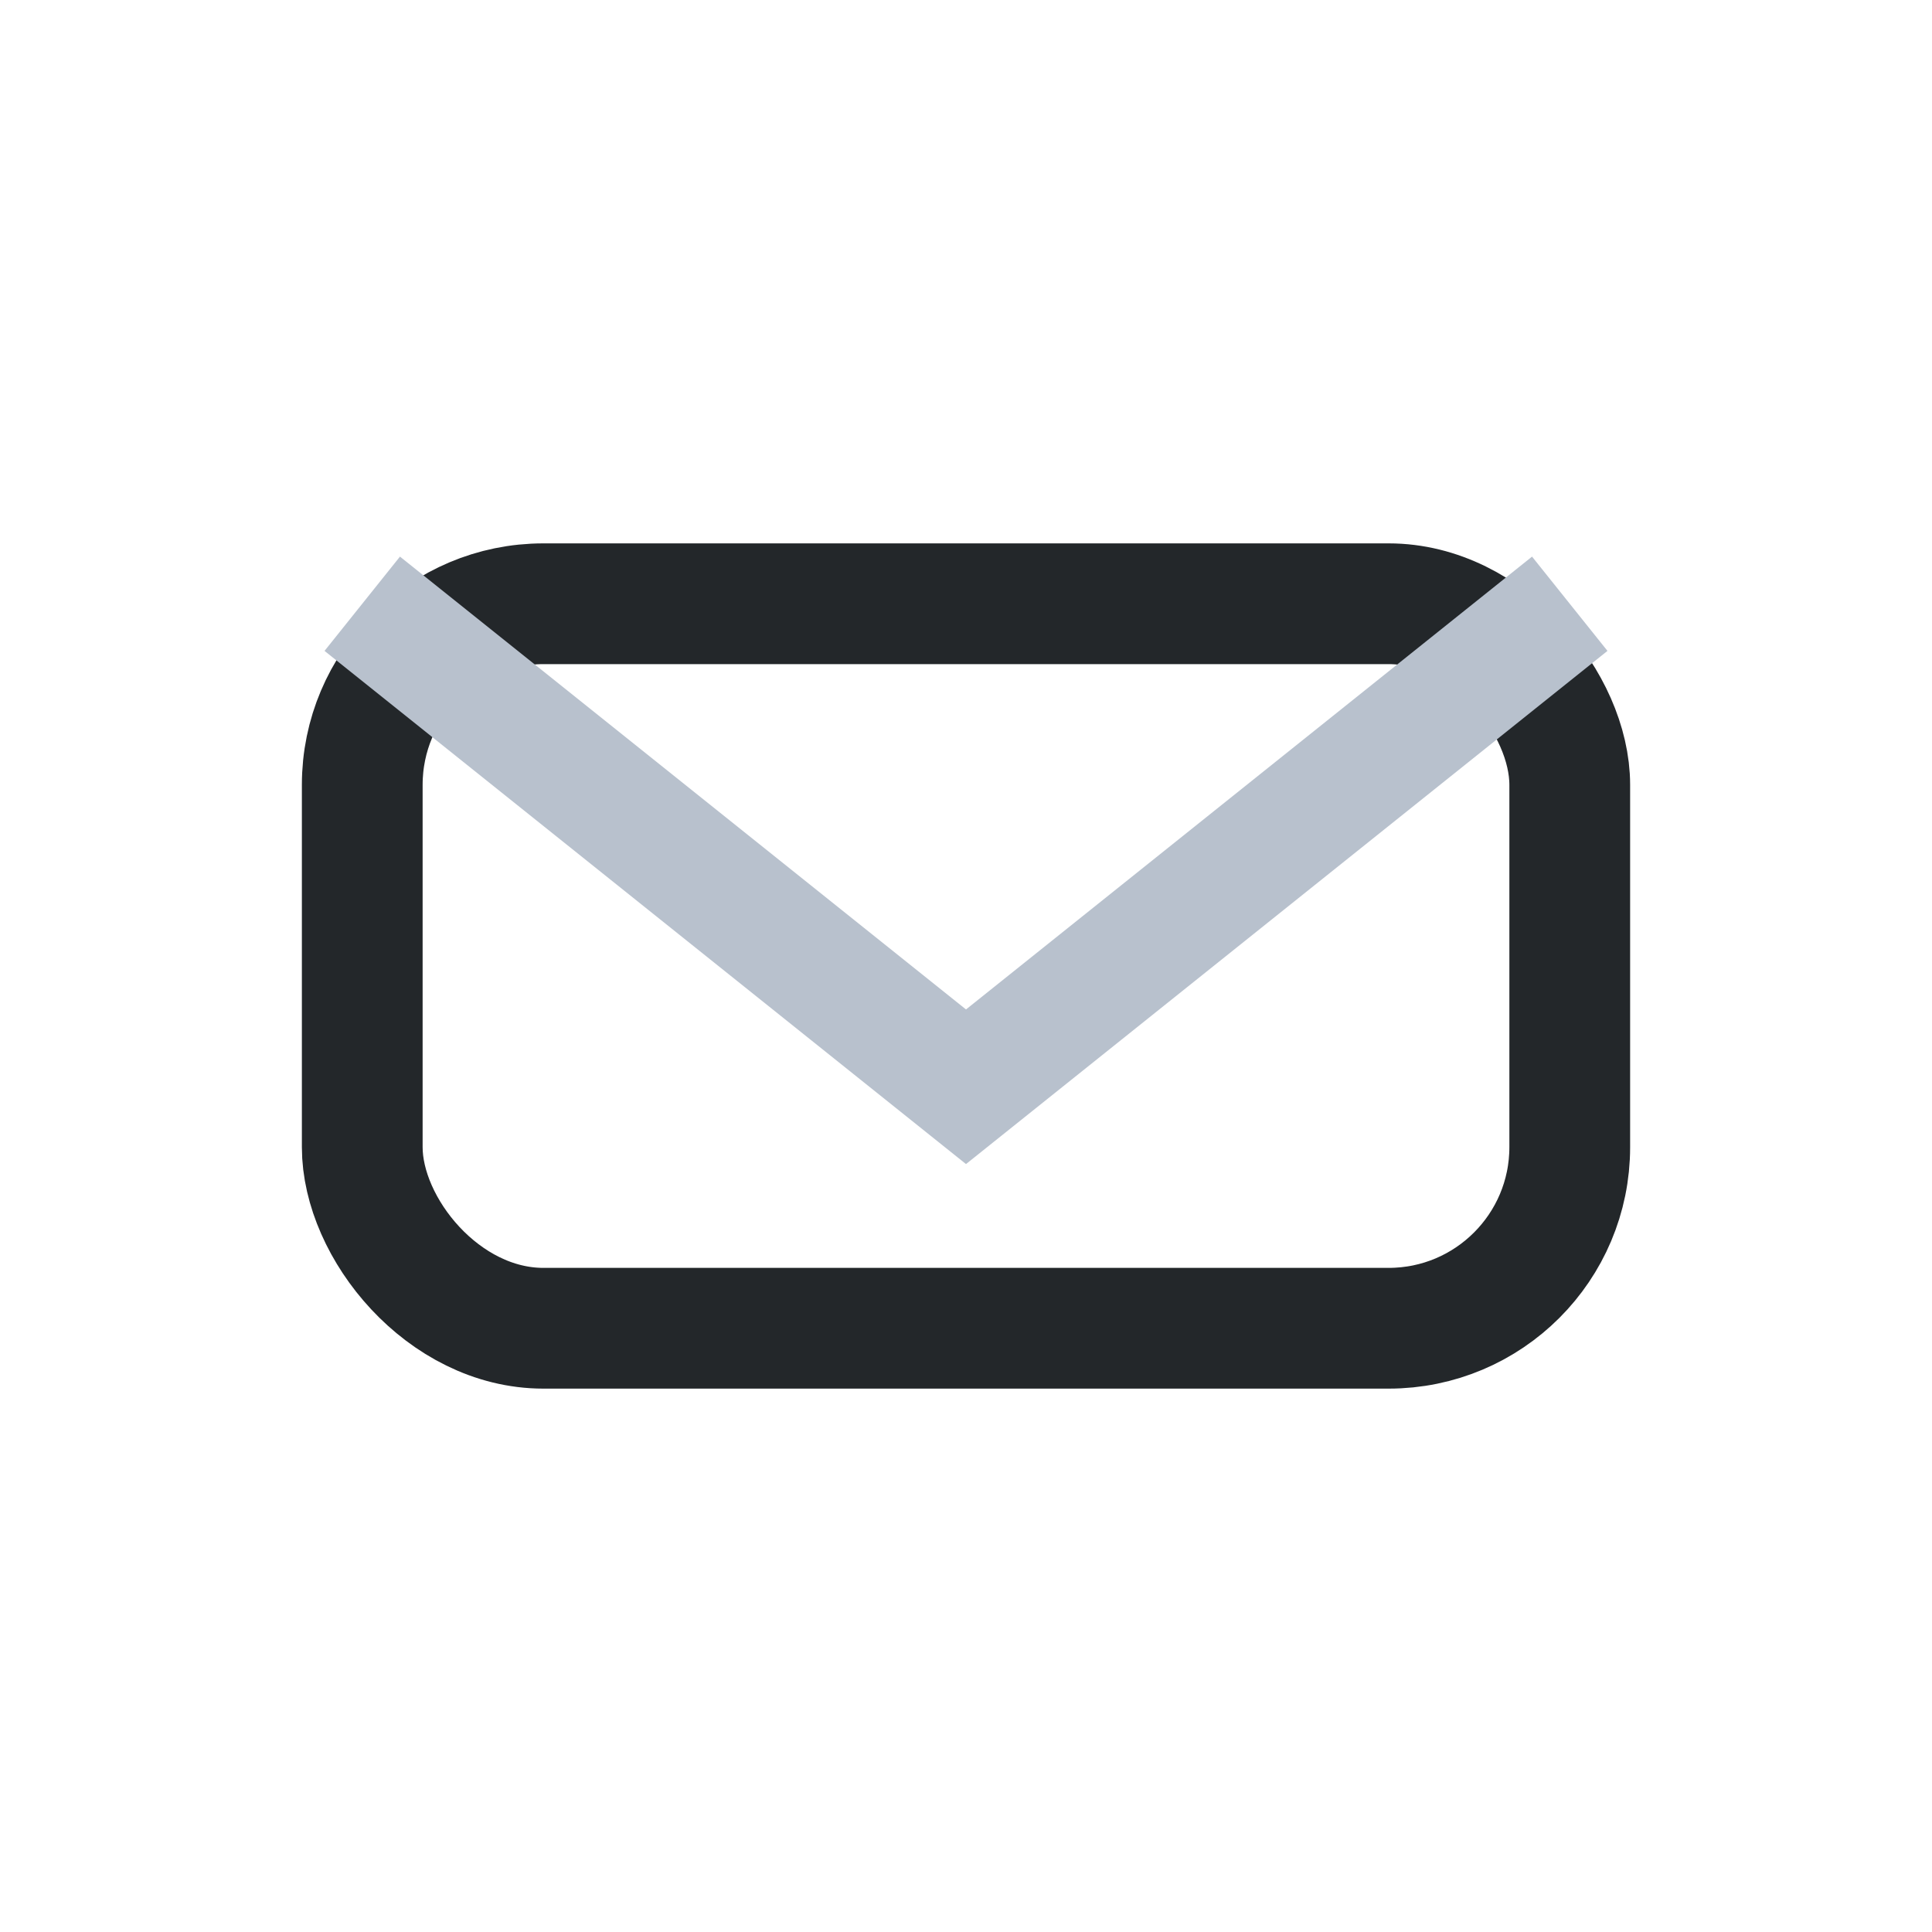
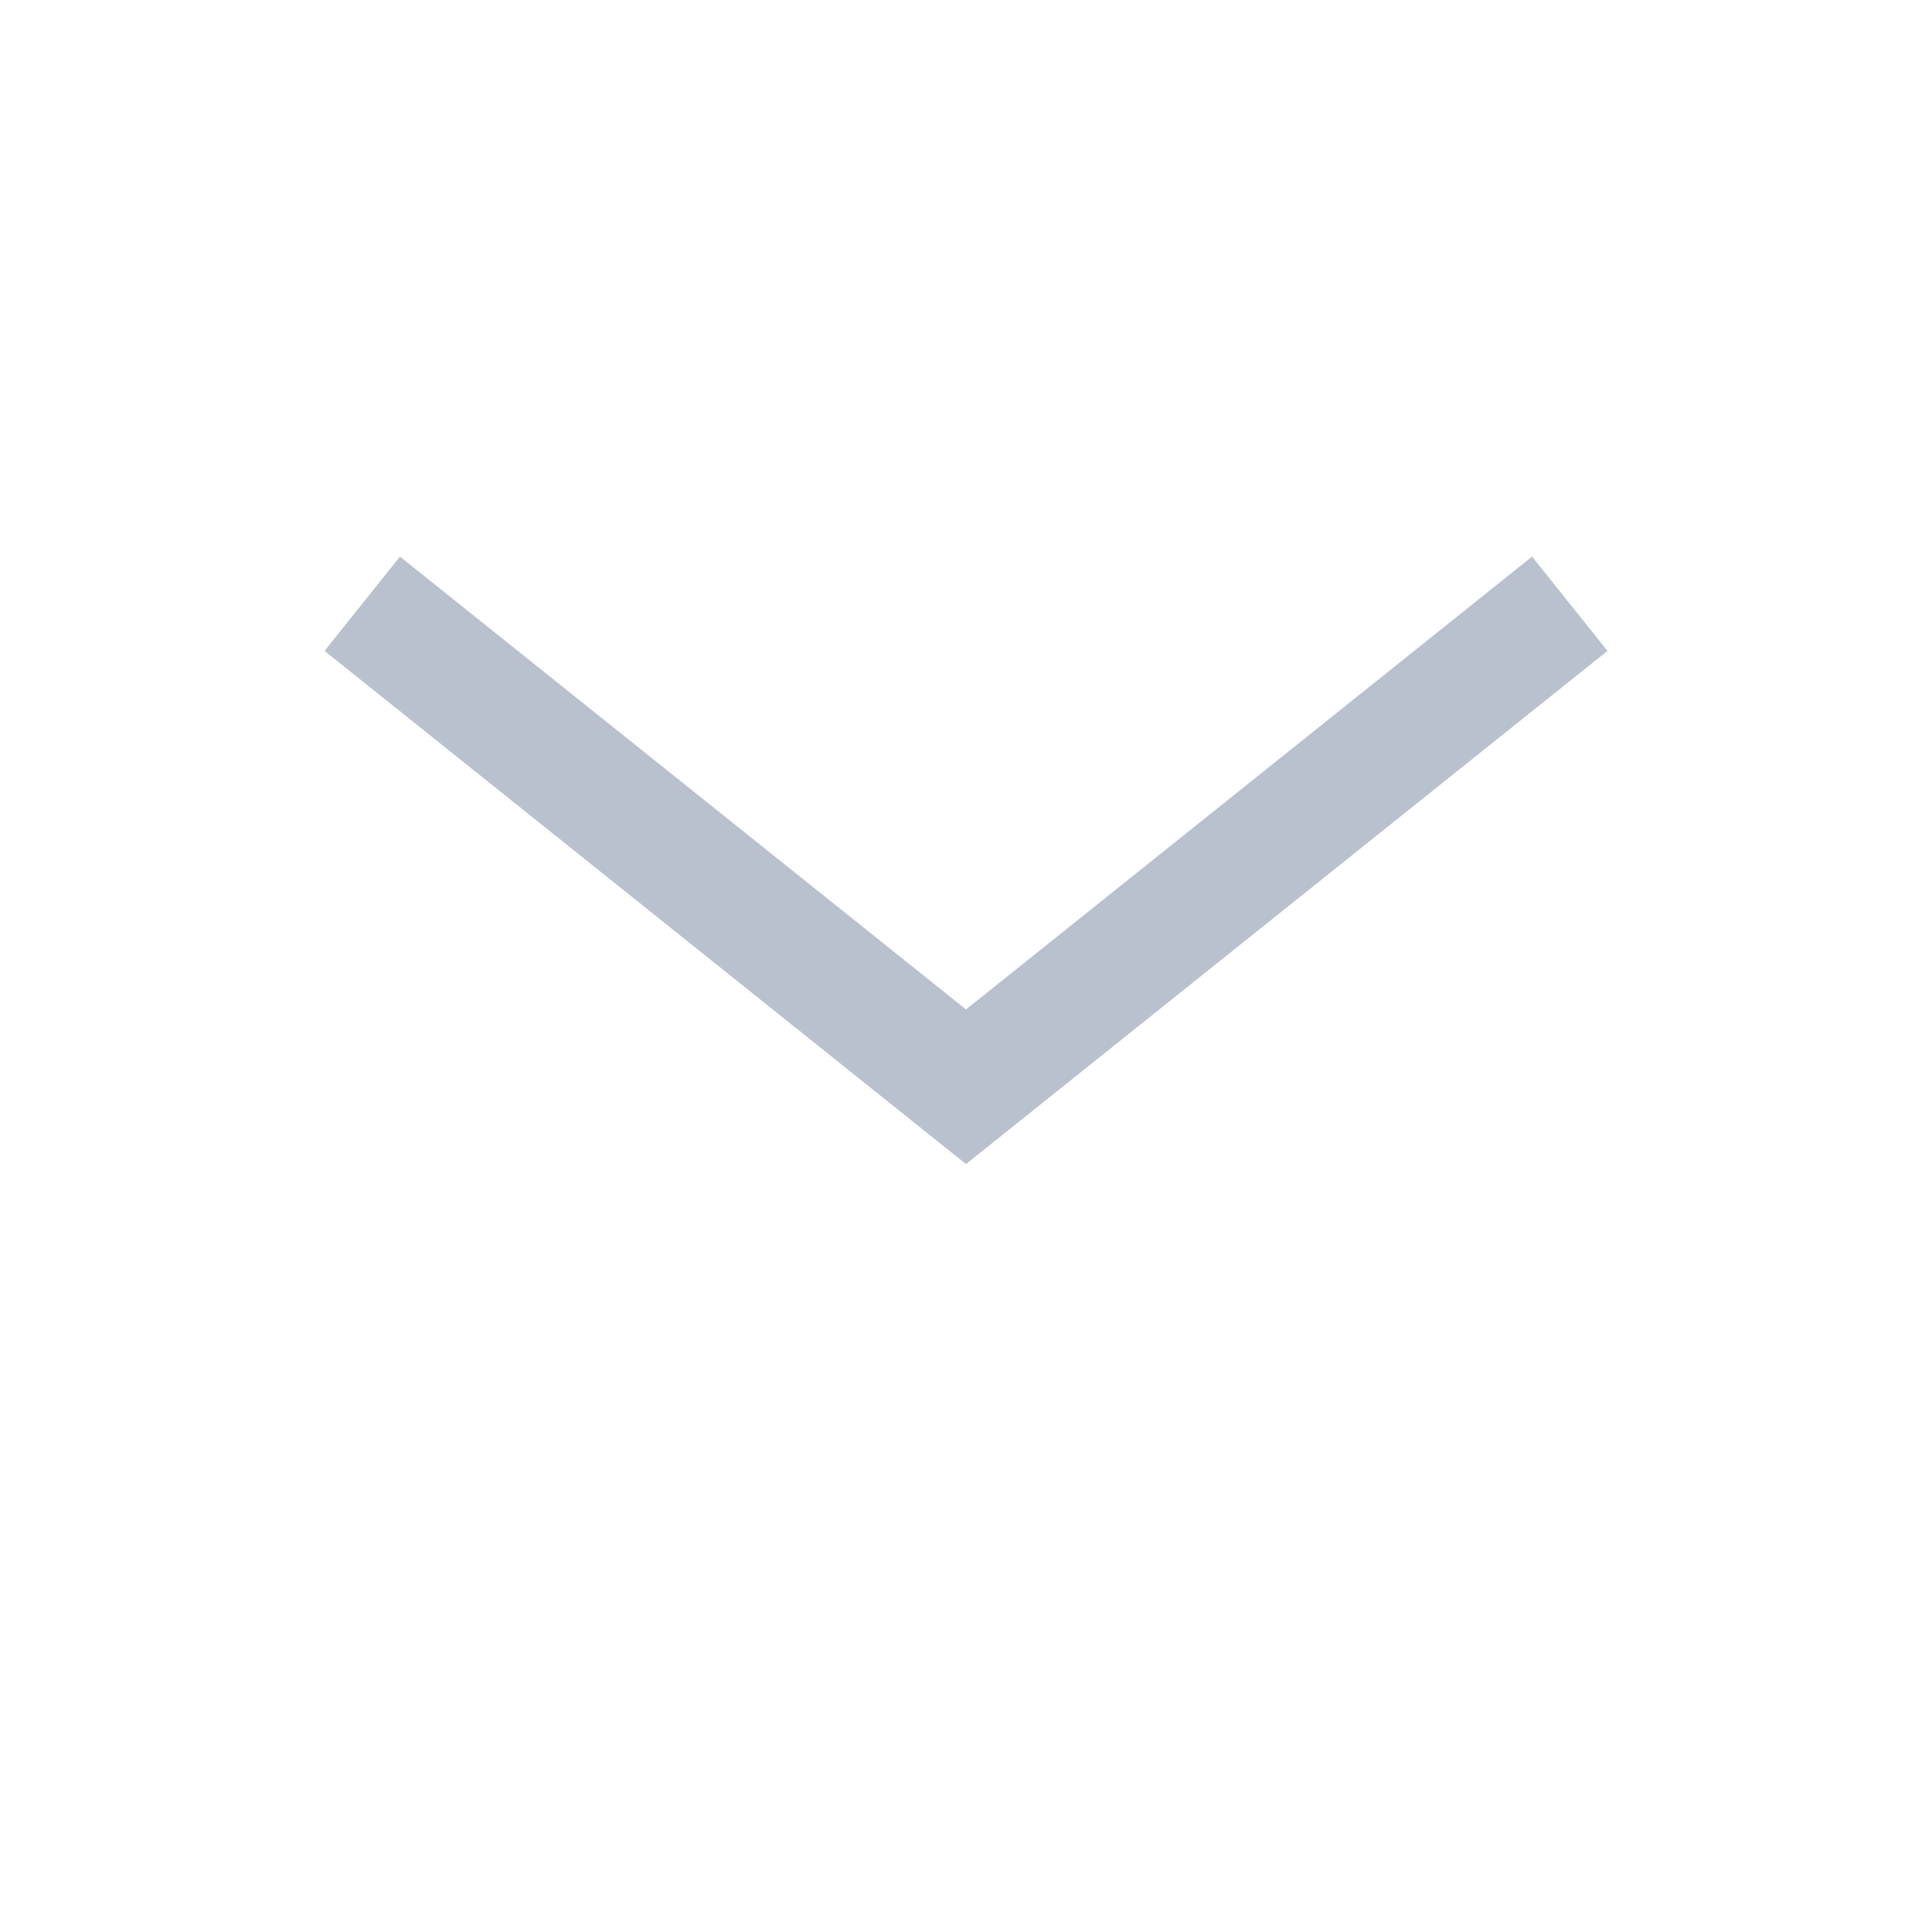
<svg xmlns="http://www.w3.org/2000/svg" width="32" height="32" viewBox="0 0 32 32">
-   <rect x="6" y="10" width="20" height="12" rx="3" fill="none" stroke="#23272A" stroke-width="2" />
  <path d="M6 10l10 8 10-8" stroke="#B8C1CD" stroke-width="2" fill="none" />
</svg>